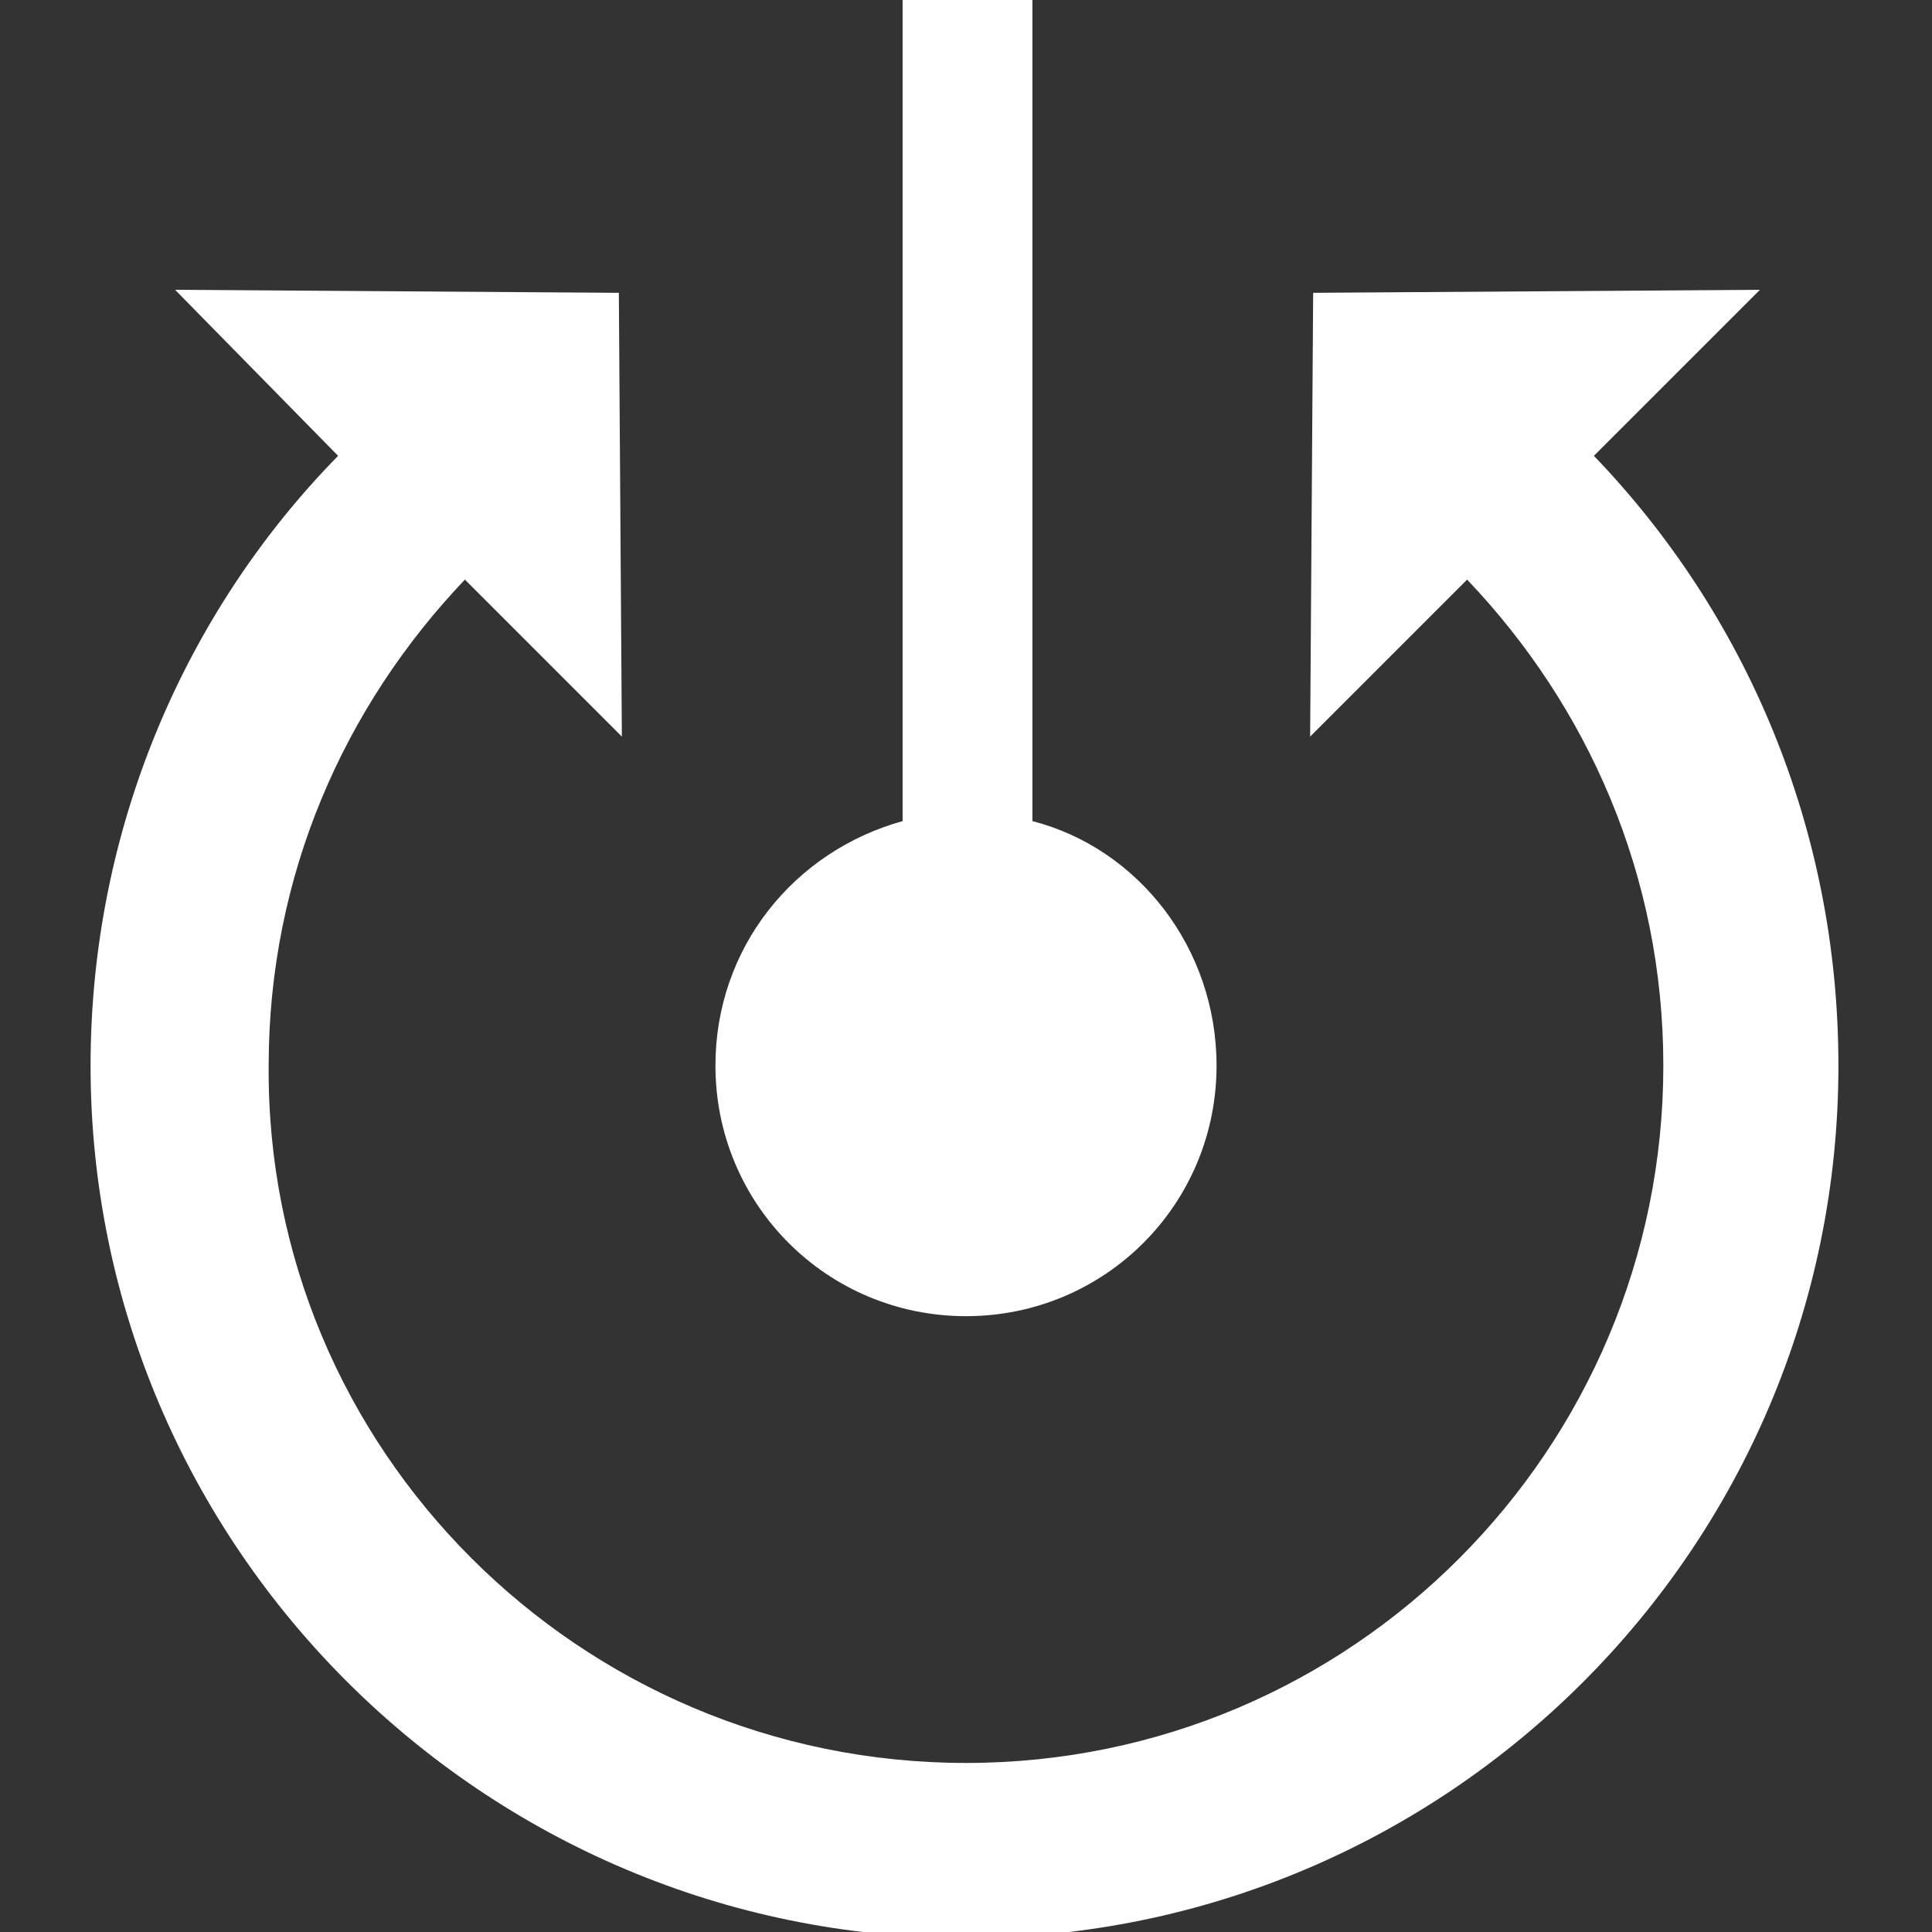
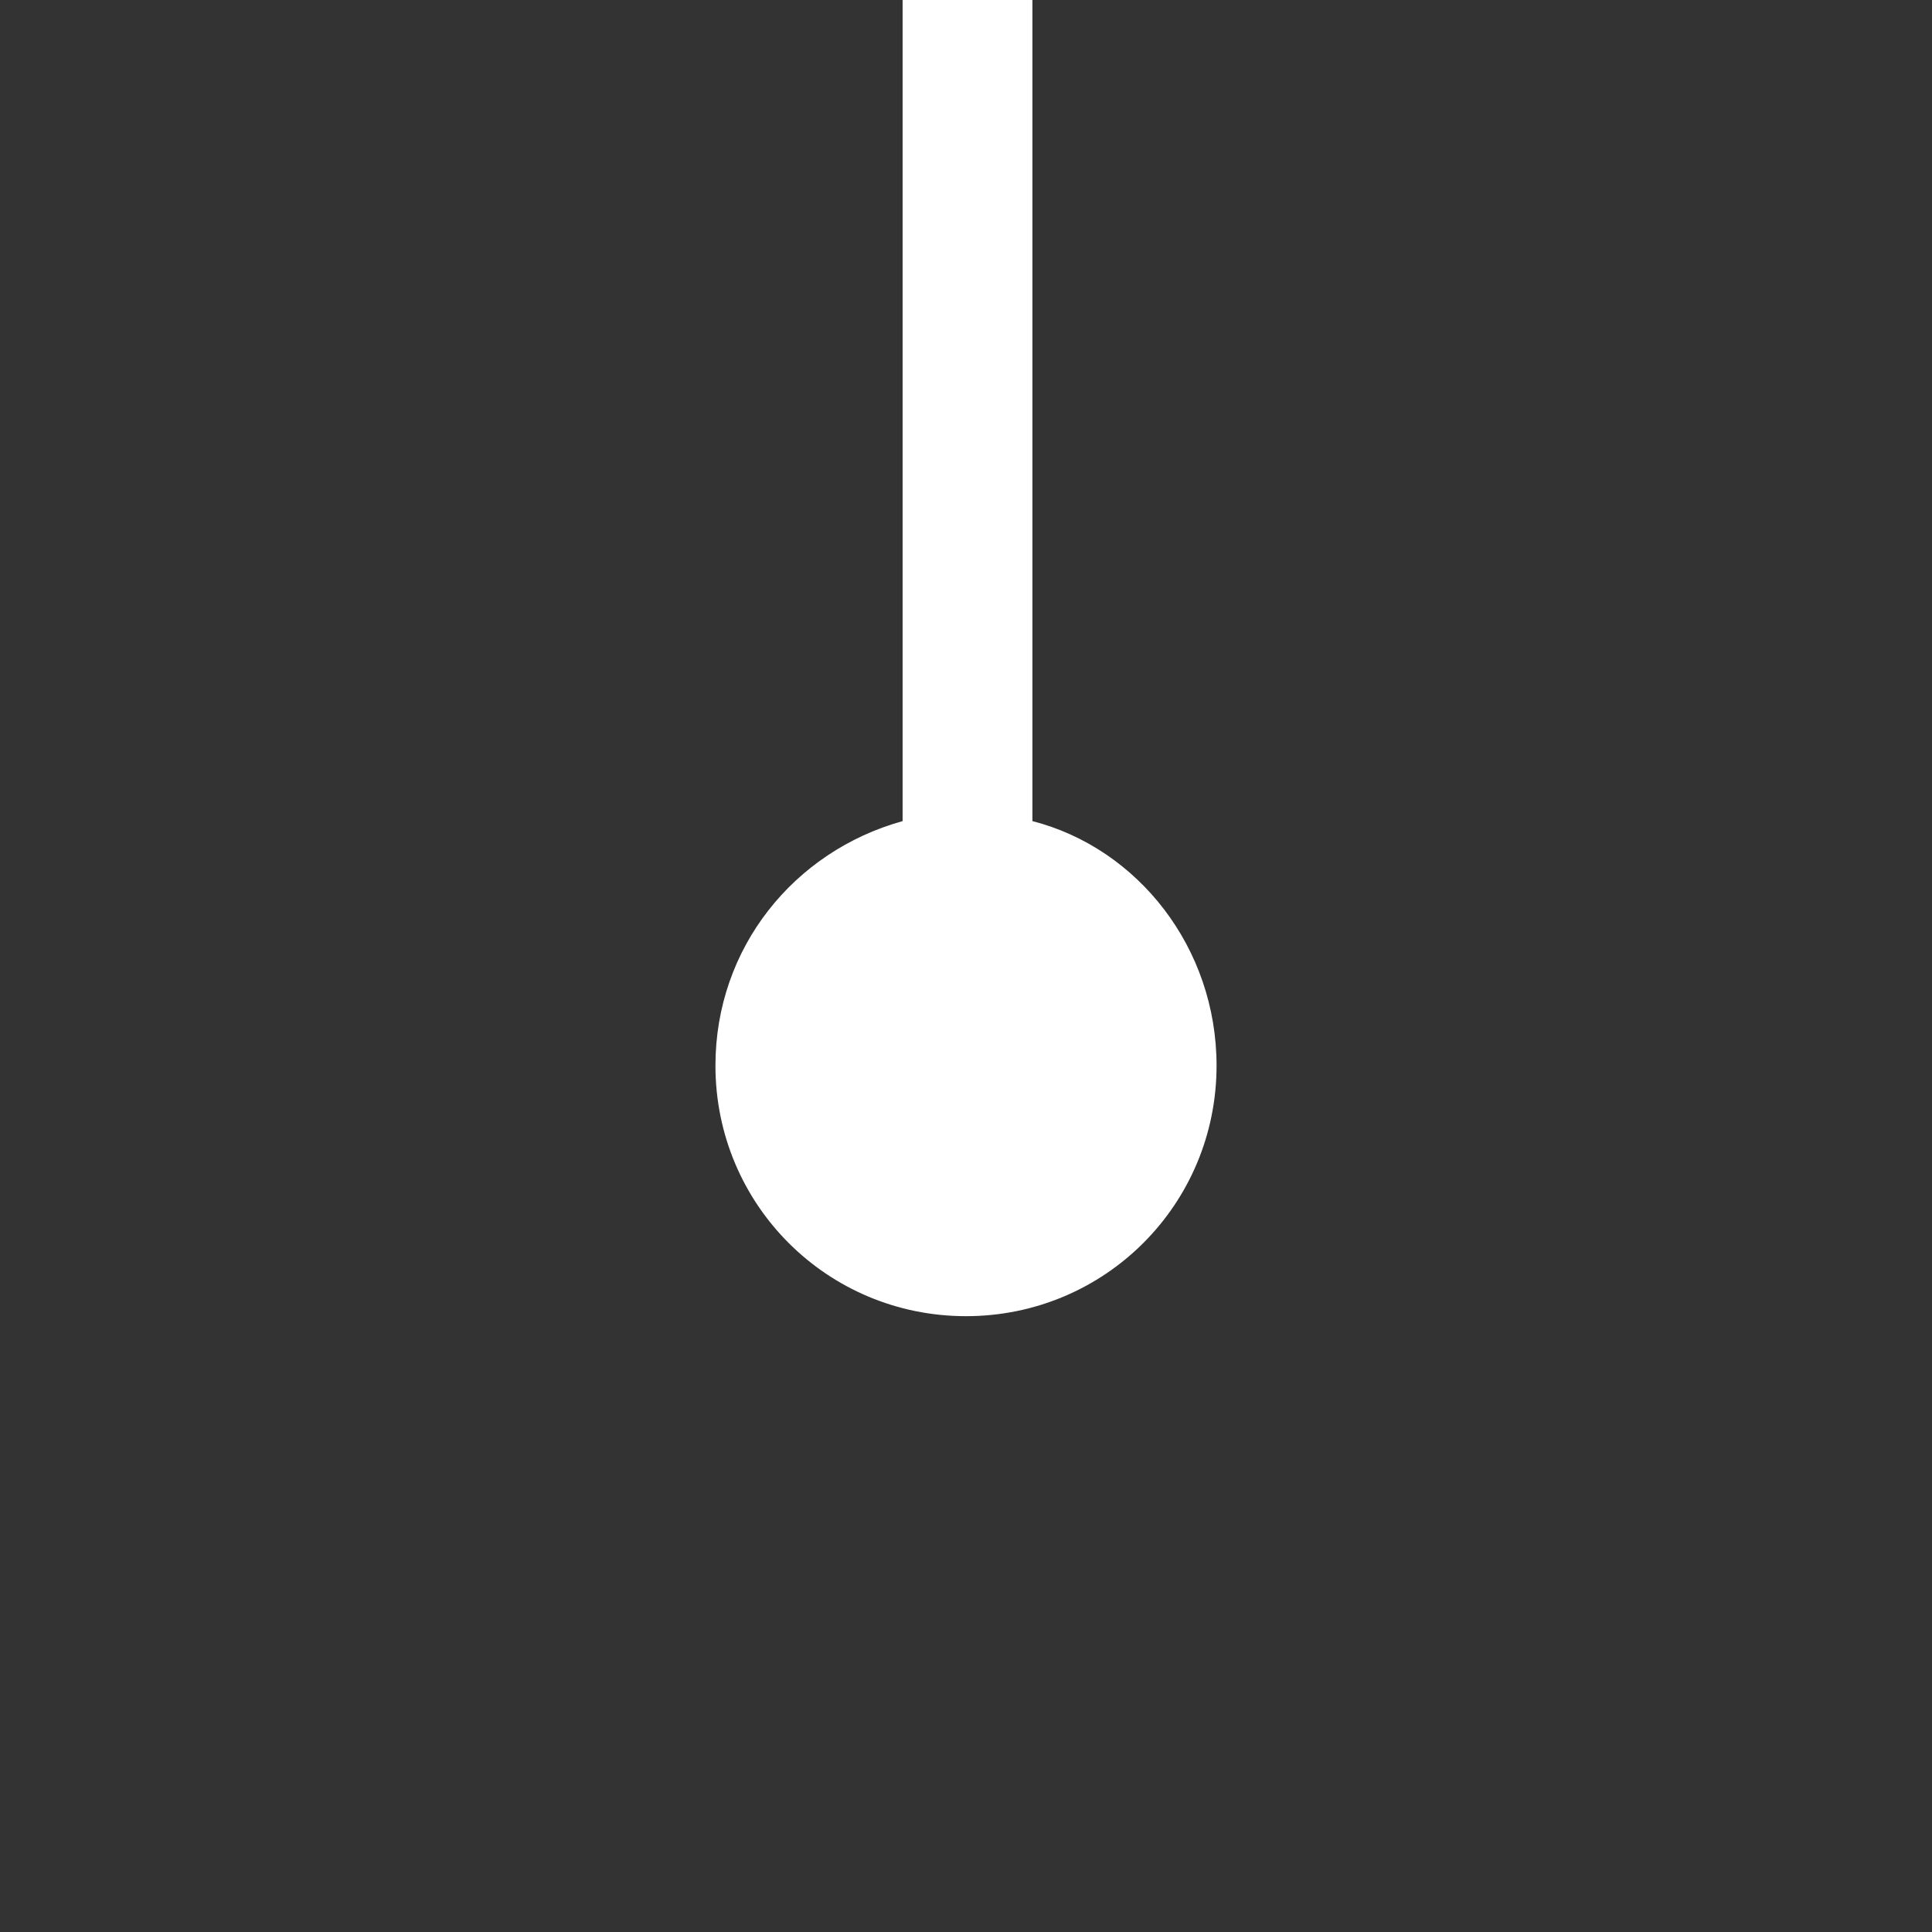
<svg xmlns="http://www.w3.org/2000/svg" version="1.1" baseProfile="tiny" id="Layer_1" x="0px" y="0px" viewBox="0 0 64 64" overflow="visible" xml:space="preserve">
  <rect x="0" y="0" width="64" height="64" fill="#333333" stroke="none" />
  <path fill="#FFFFFF" d="M40.3,35.3c0,4.6-3.7,8.3-8.3,8.3s-8.3-3.7-8.3-8.3c0-3.9,2.6-7.1,6.2-8.1V0h4.3v27.2  C37.7,28.1,40.3,31.4,40.3,35.3z" />
-   <path fill="#FFFFFF" d="M60.9,35.3c0,16-13,28.9-28.9,28.9C16,64.2,3,51.2,3,35.3c0-7.8,3.1-15,8.2-20.2L5.8,9.6l14.7,0.1l0.1,14.7  l-5.2-5.2c-4,4.2-6.5,9.8-6.5,16.1C8.8,48,19.2,58.4,32,58.4c12.8,0,23.1-10.4,23.1-23.1c0-6.3-2.5-11.9-6.5-16.1l-5.2,5.2l0.1-14.7  l14.8-0.1l-5.5,5.5C57.8,20.3,60.9,27.4,60.9,35.3z" />
</svg>